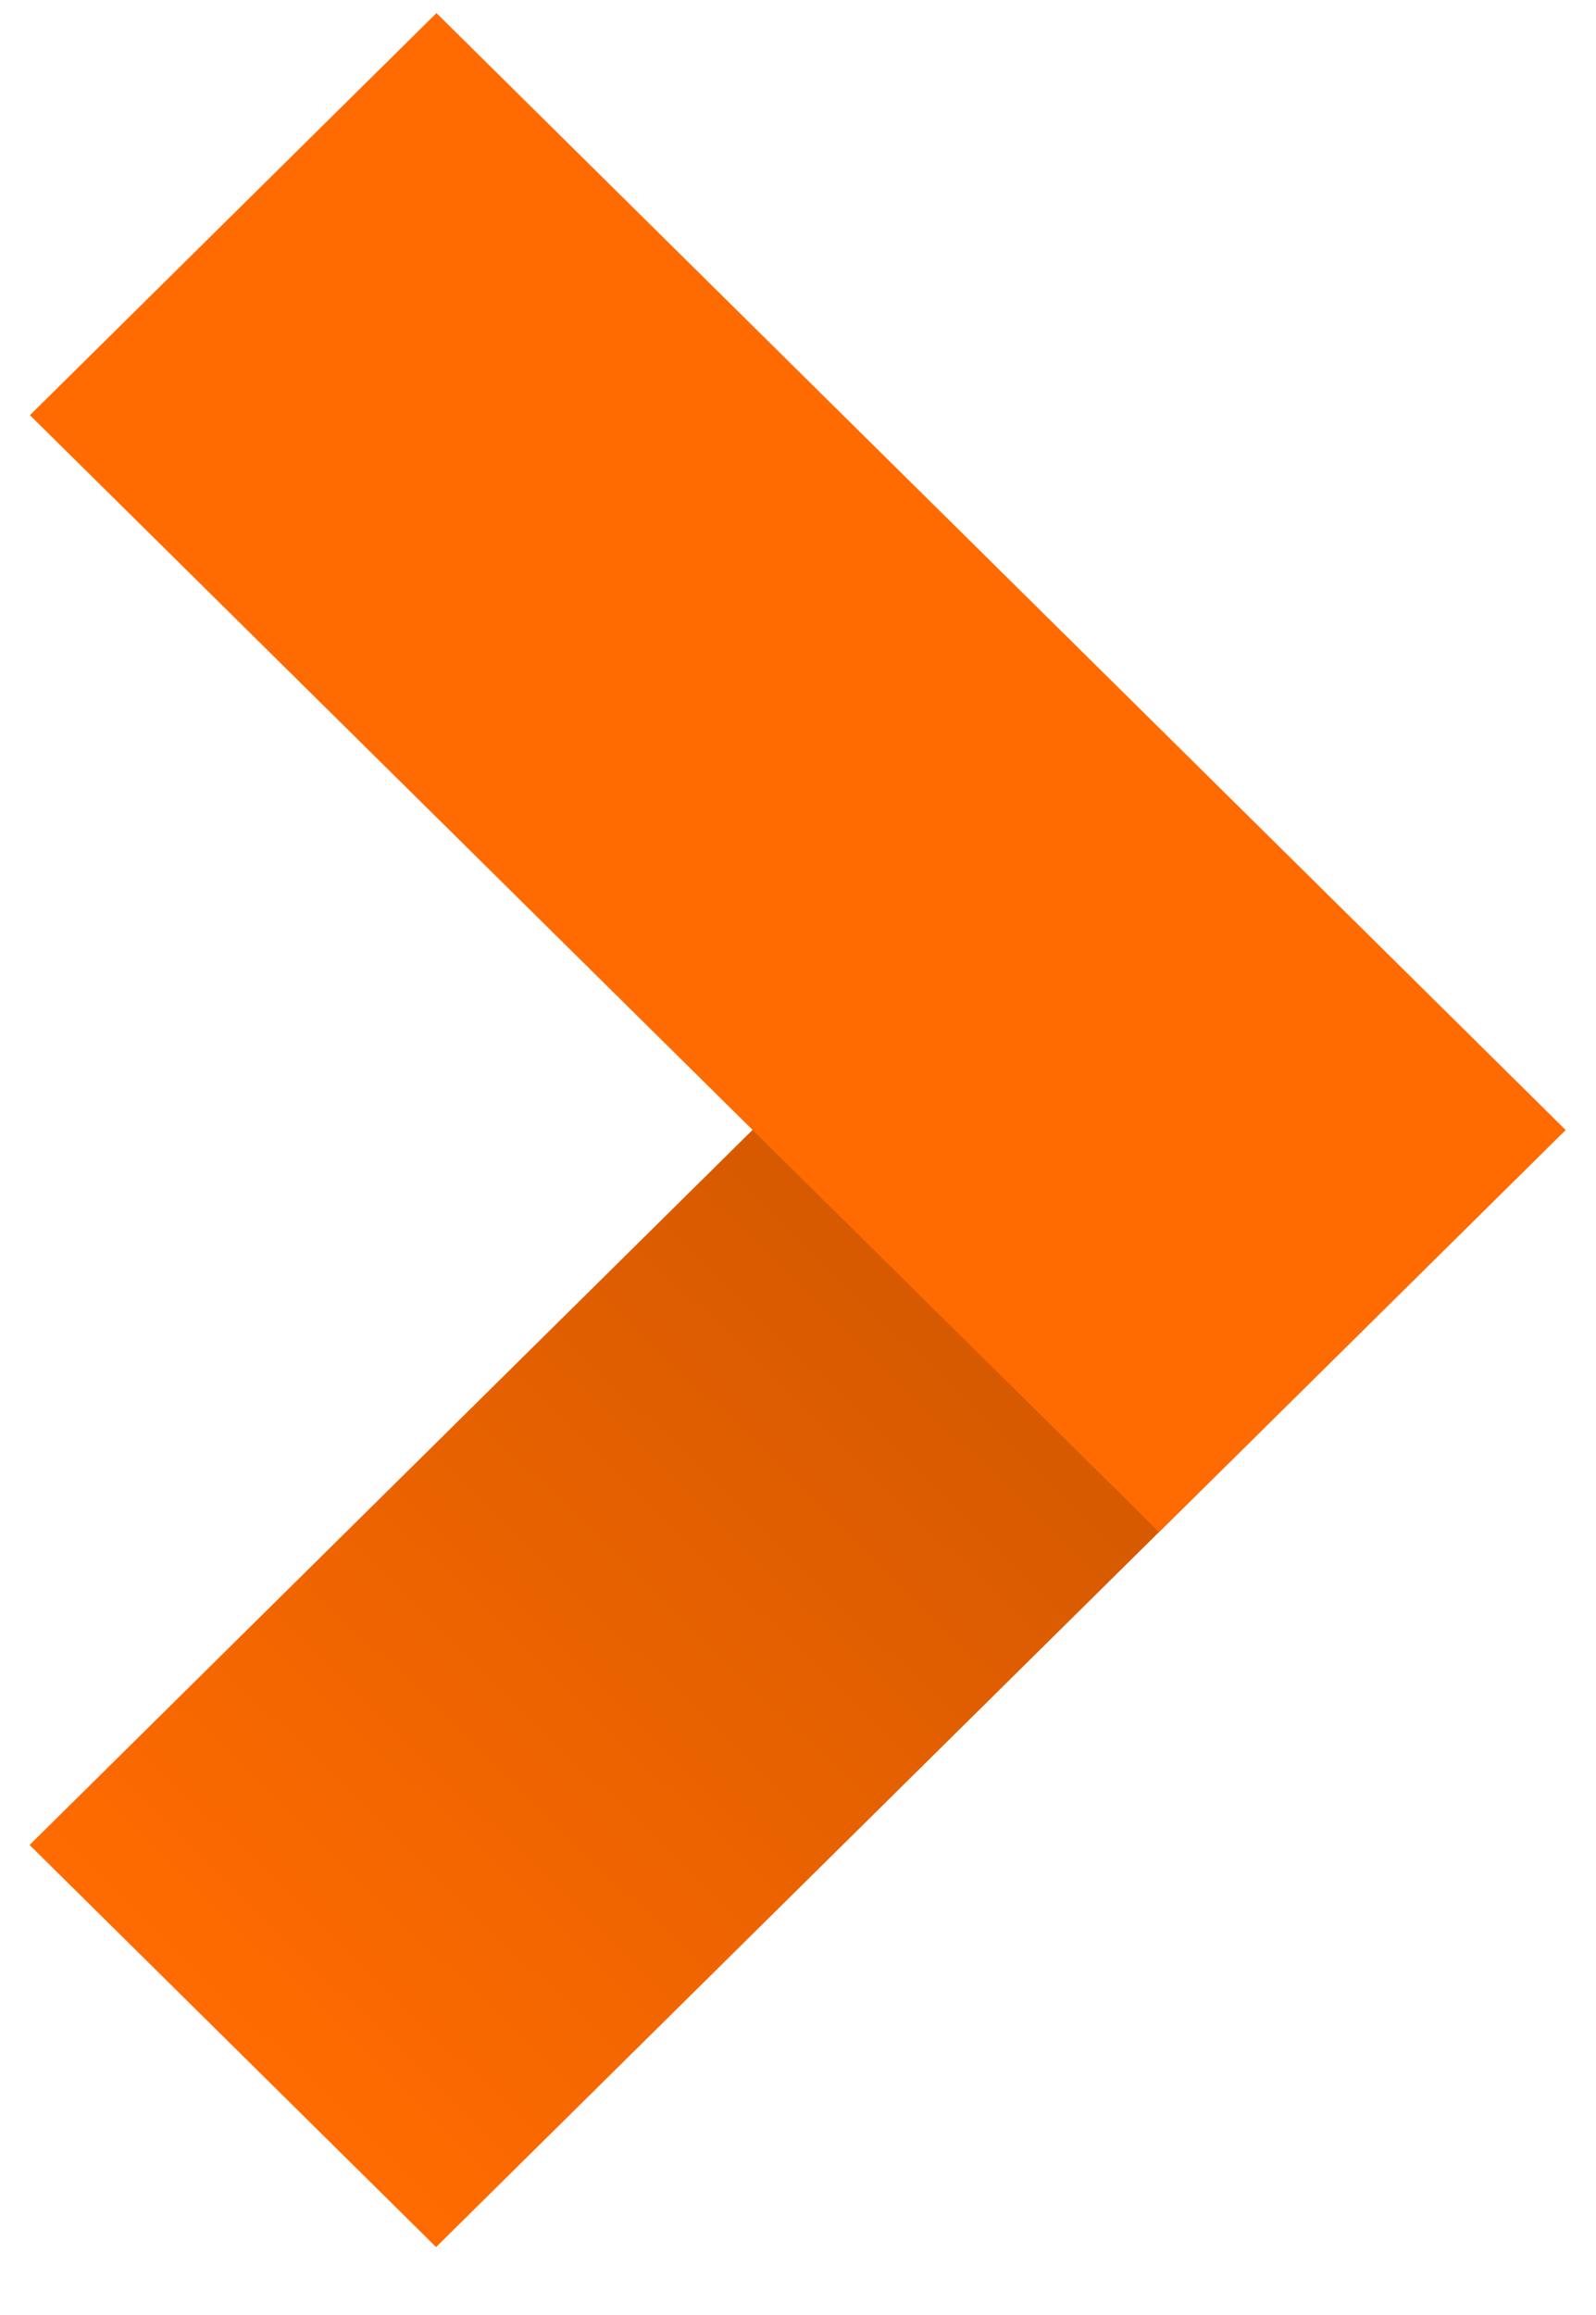
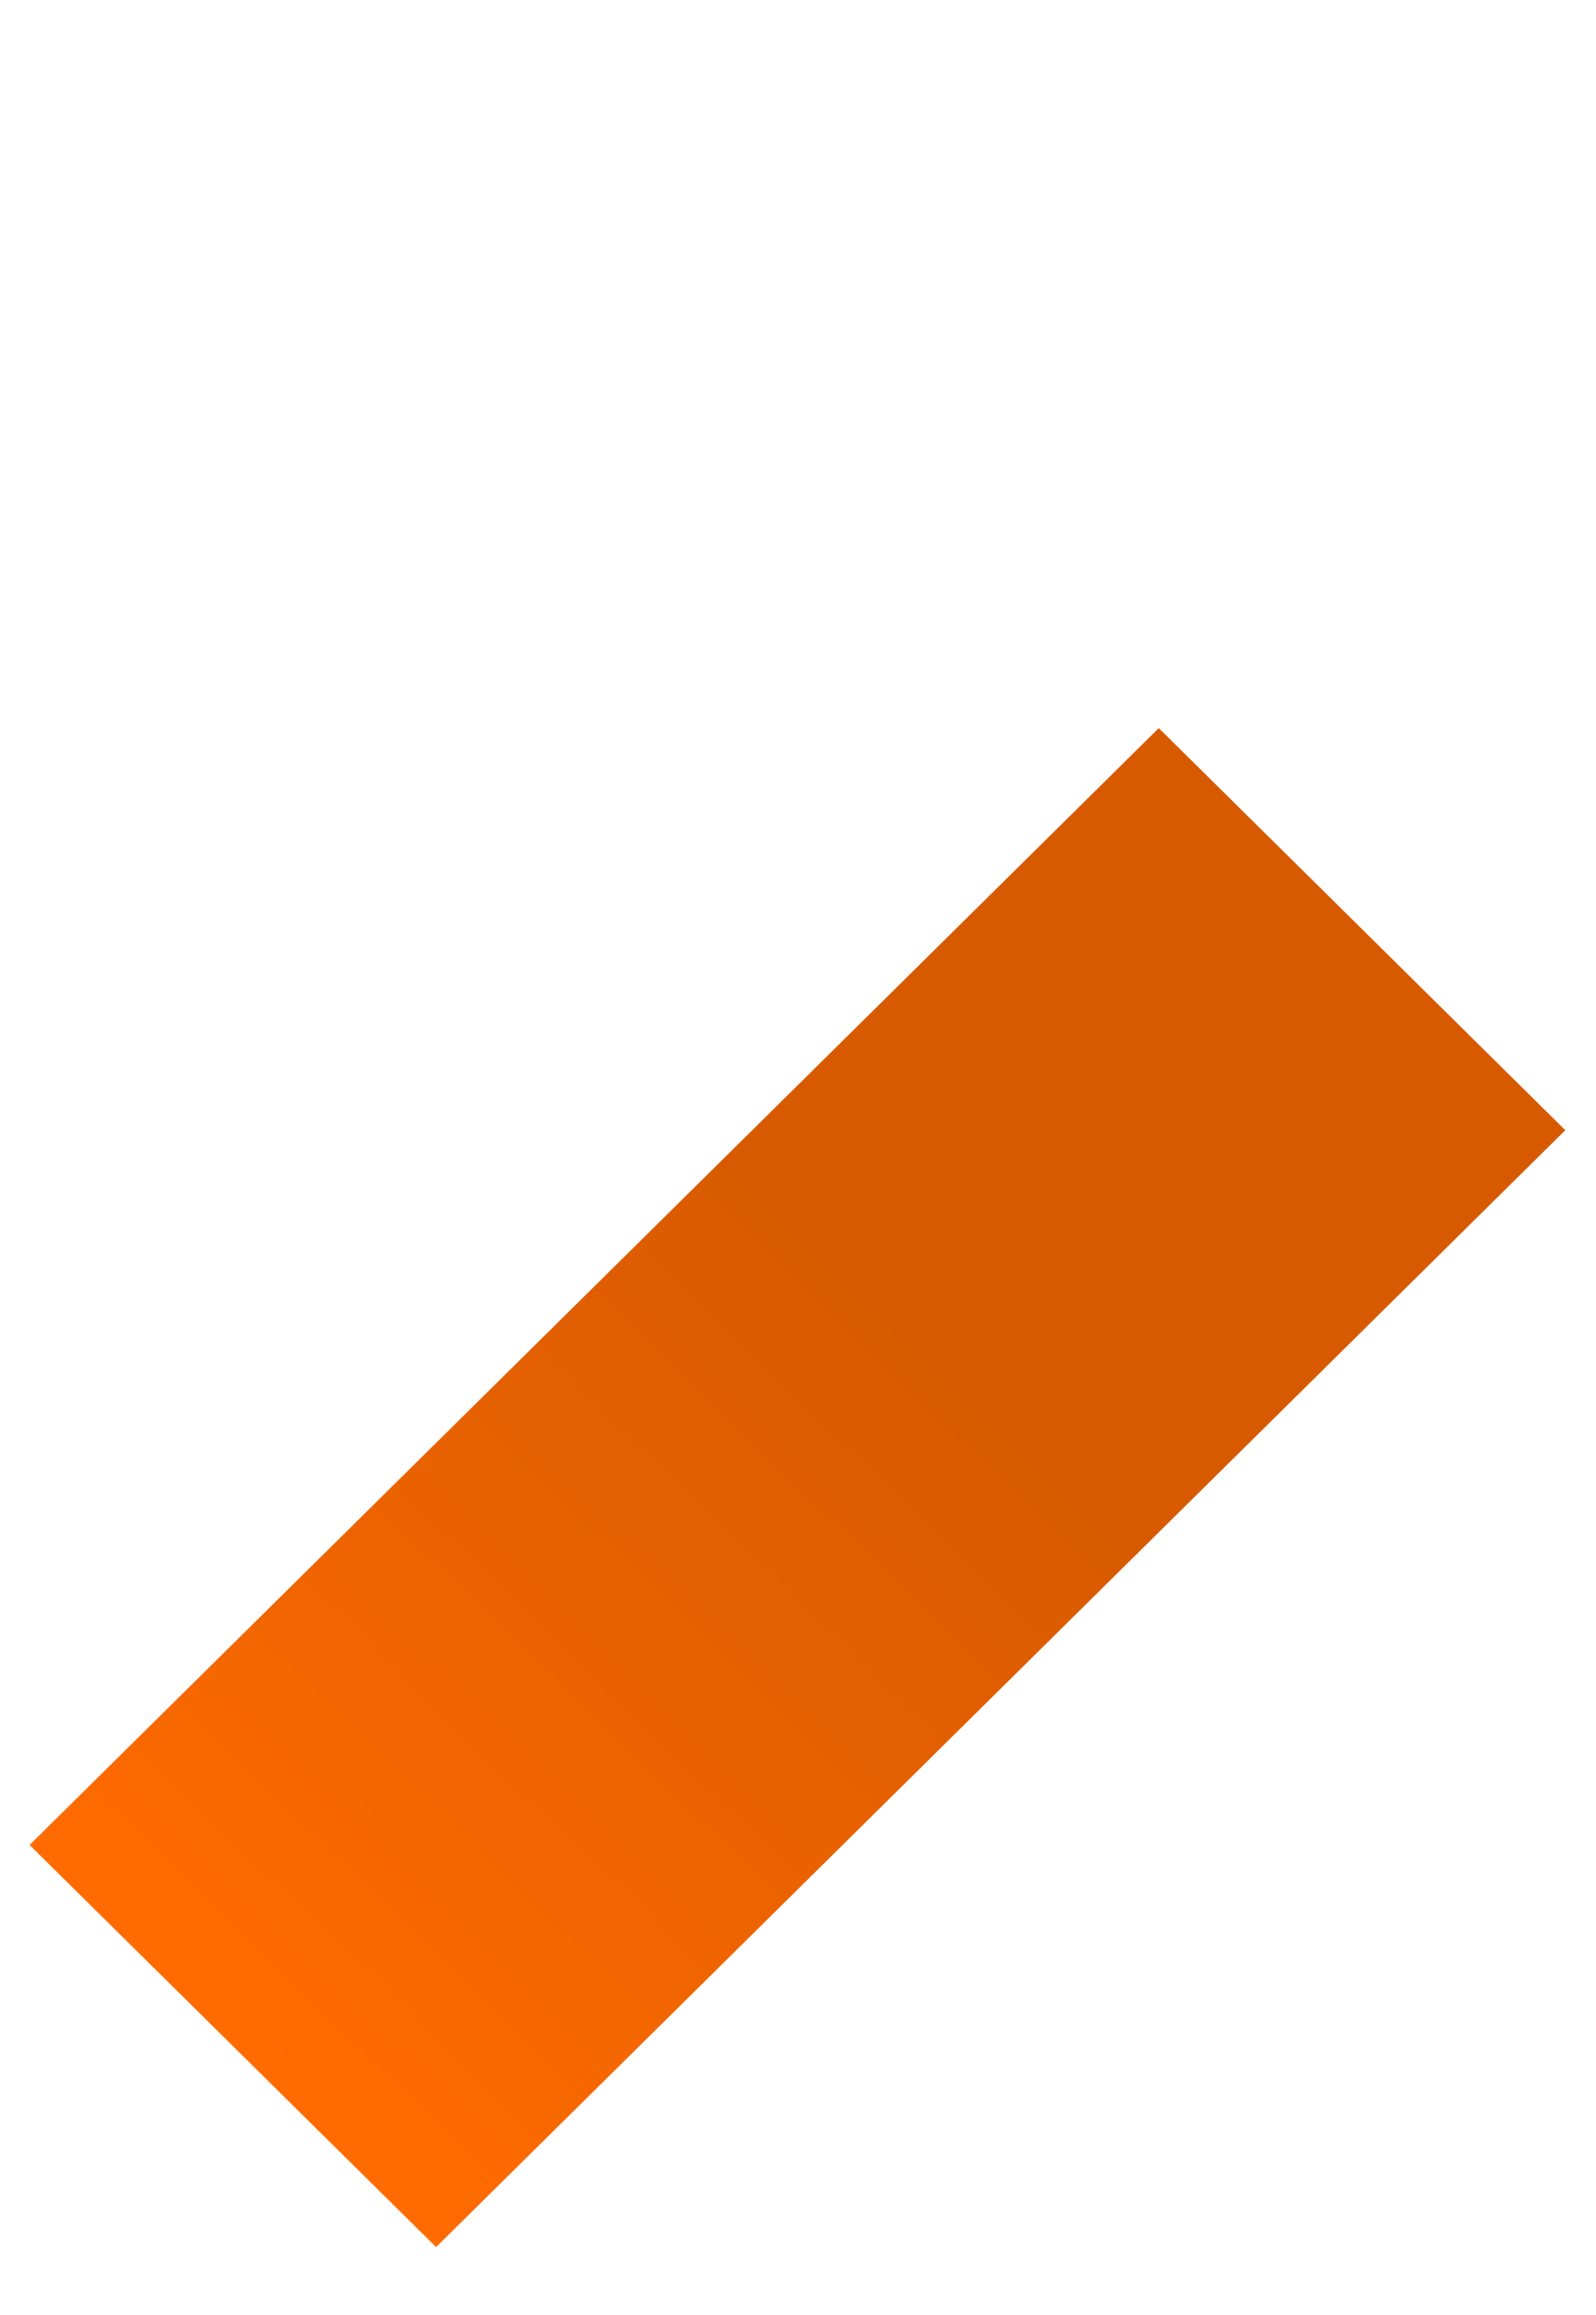
<svg xmlns="http://www.w3.org/2000/svg" width="20" height="29" viewBox="0 0 20 29" fill="none">
  <rect width="7.165" height="19.902" transform="matrix(0.711 0.703 -0.711 0.703 14.521 9.121)" fill="url(#paint0_linear_722_20788)" />
-   <rect width="7.165" height="19.902" transform="matrix(0.711 -0.703 0.711 0.703 0.375 5.201)" fill="#FF6B00" />
  <defs>
    <linearGradient id="paint0_linear_722_20788" x1="3.502" y1="19.902" x2="3.383" y2="7.336" gradientUnits="userSpaceOnUse">
      <stop stop-color="#FF6B00" />
      <stop offset="1" stop-color="#D75A00" />
    </linearGradient>
  </defs>
</svg>